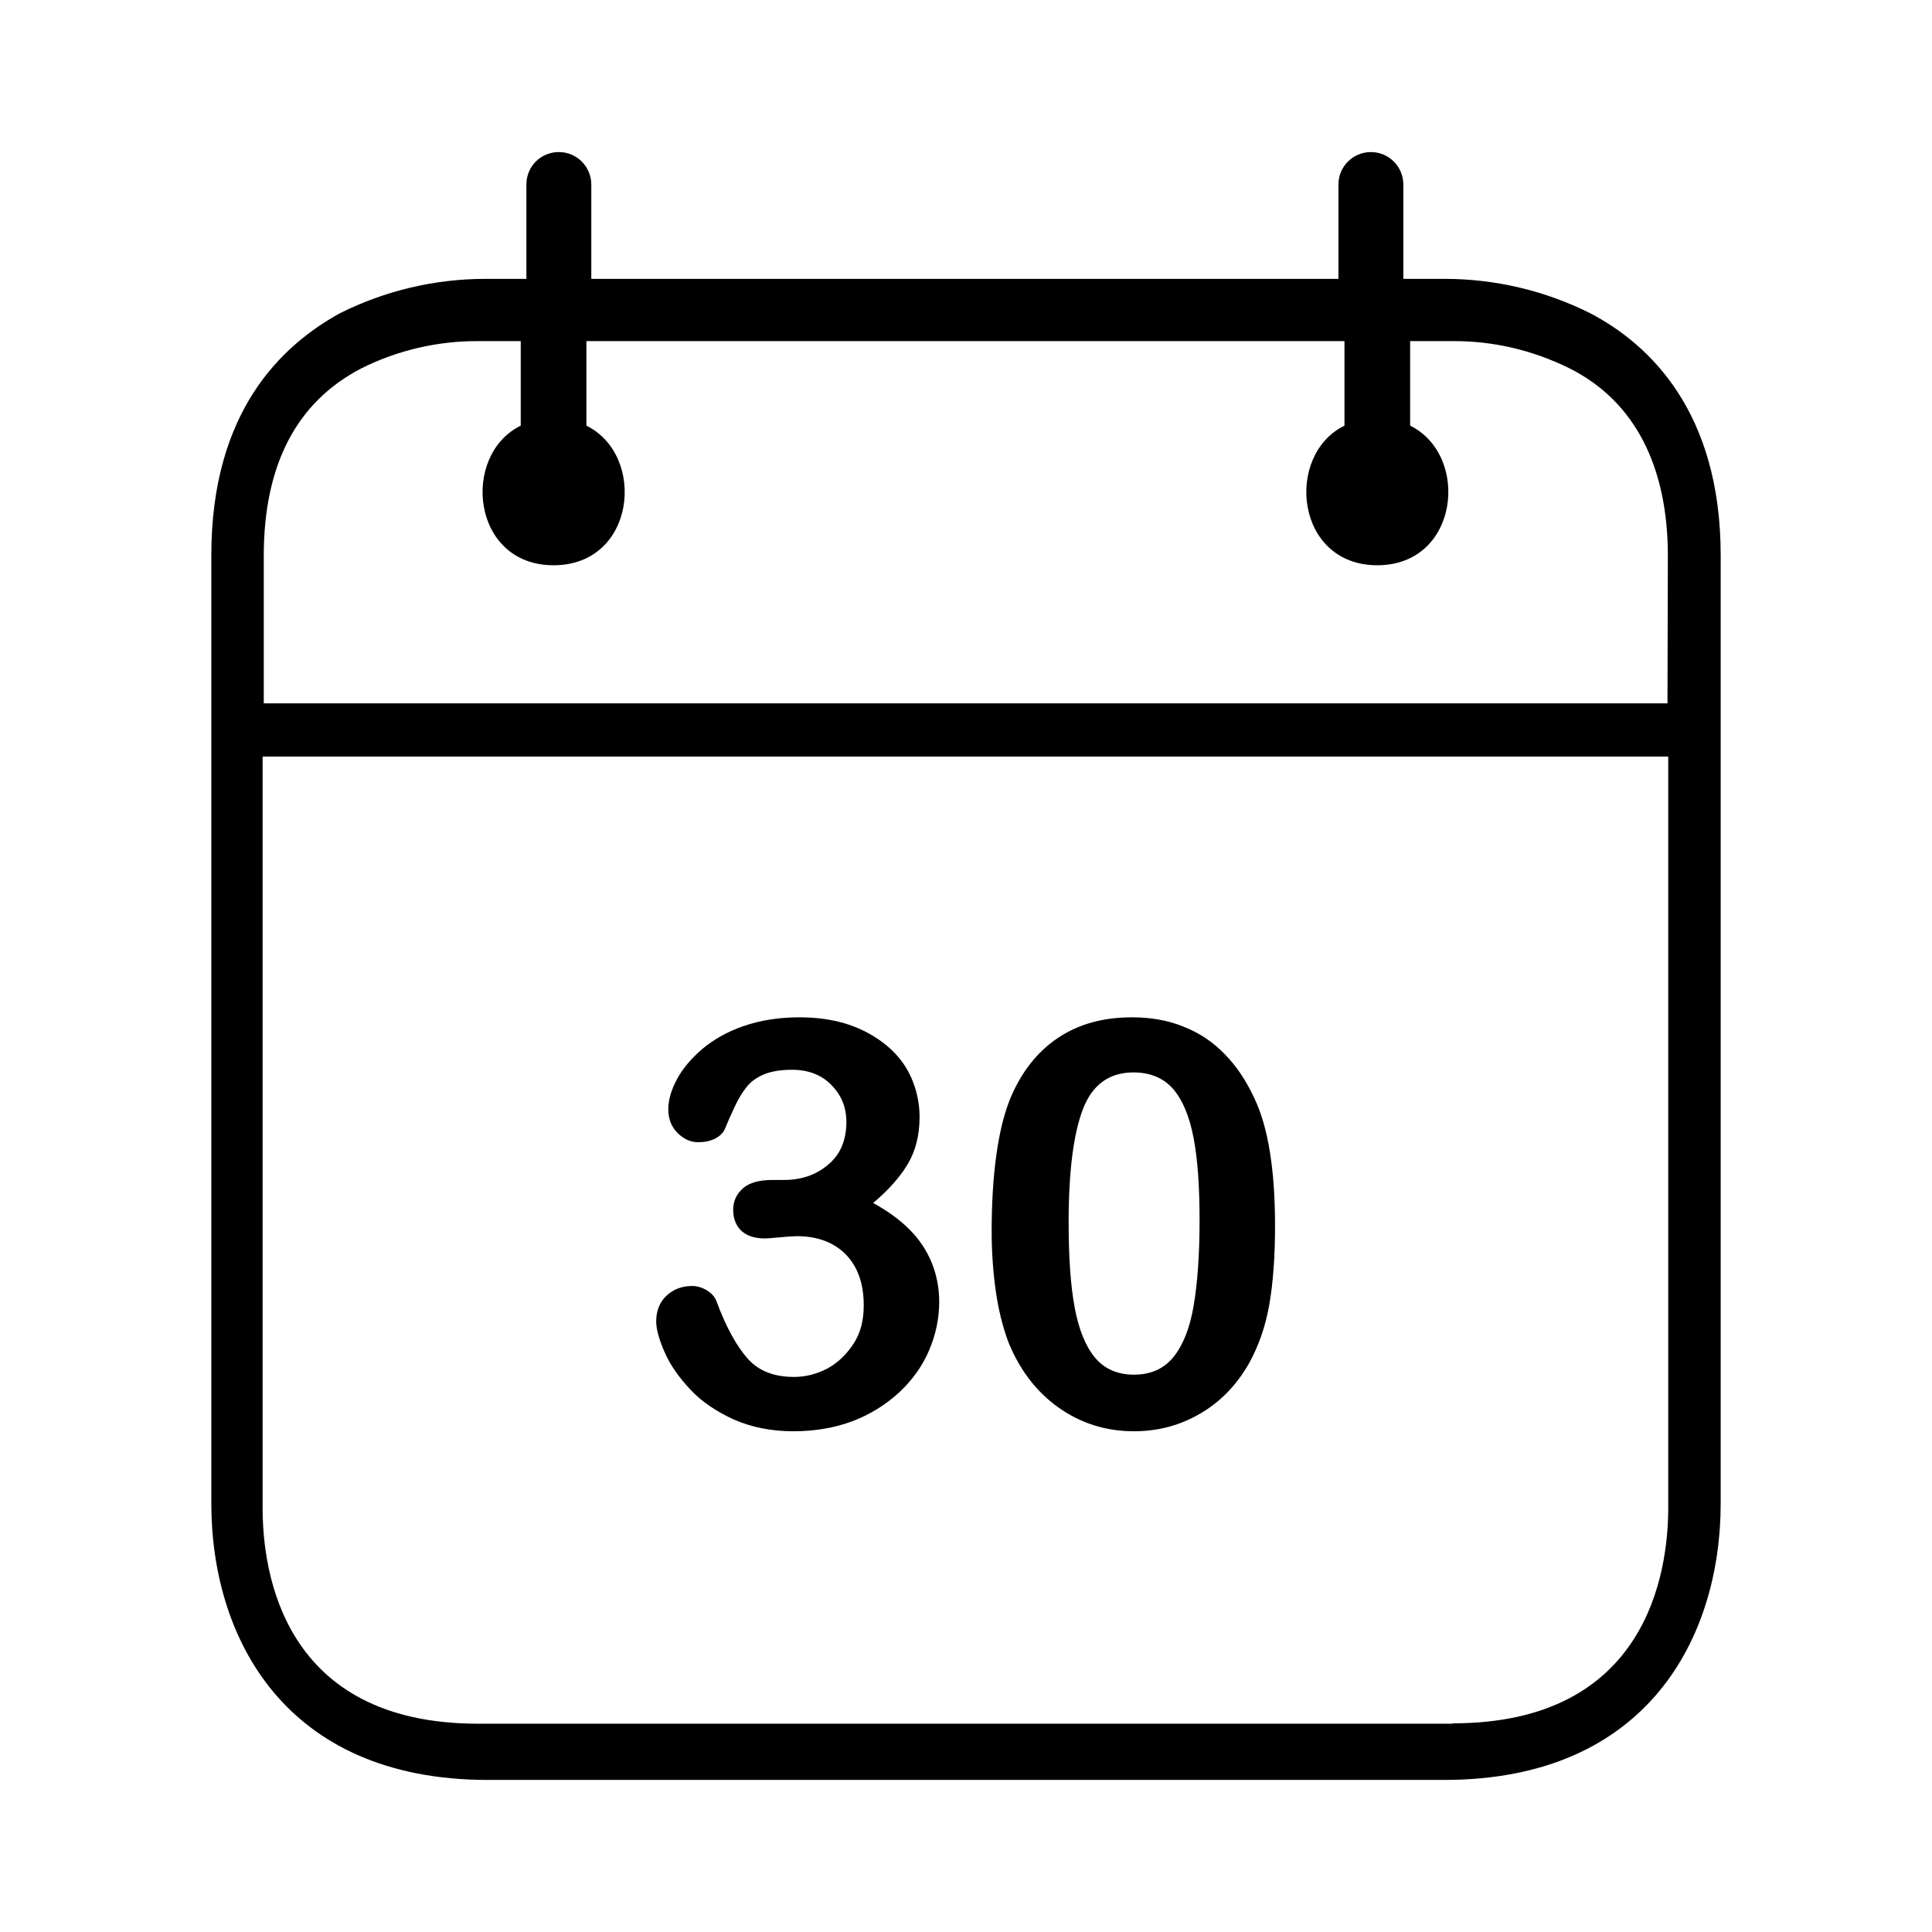
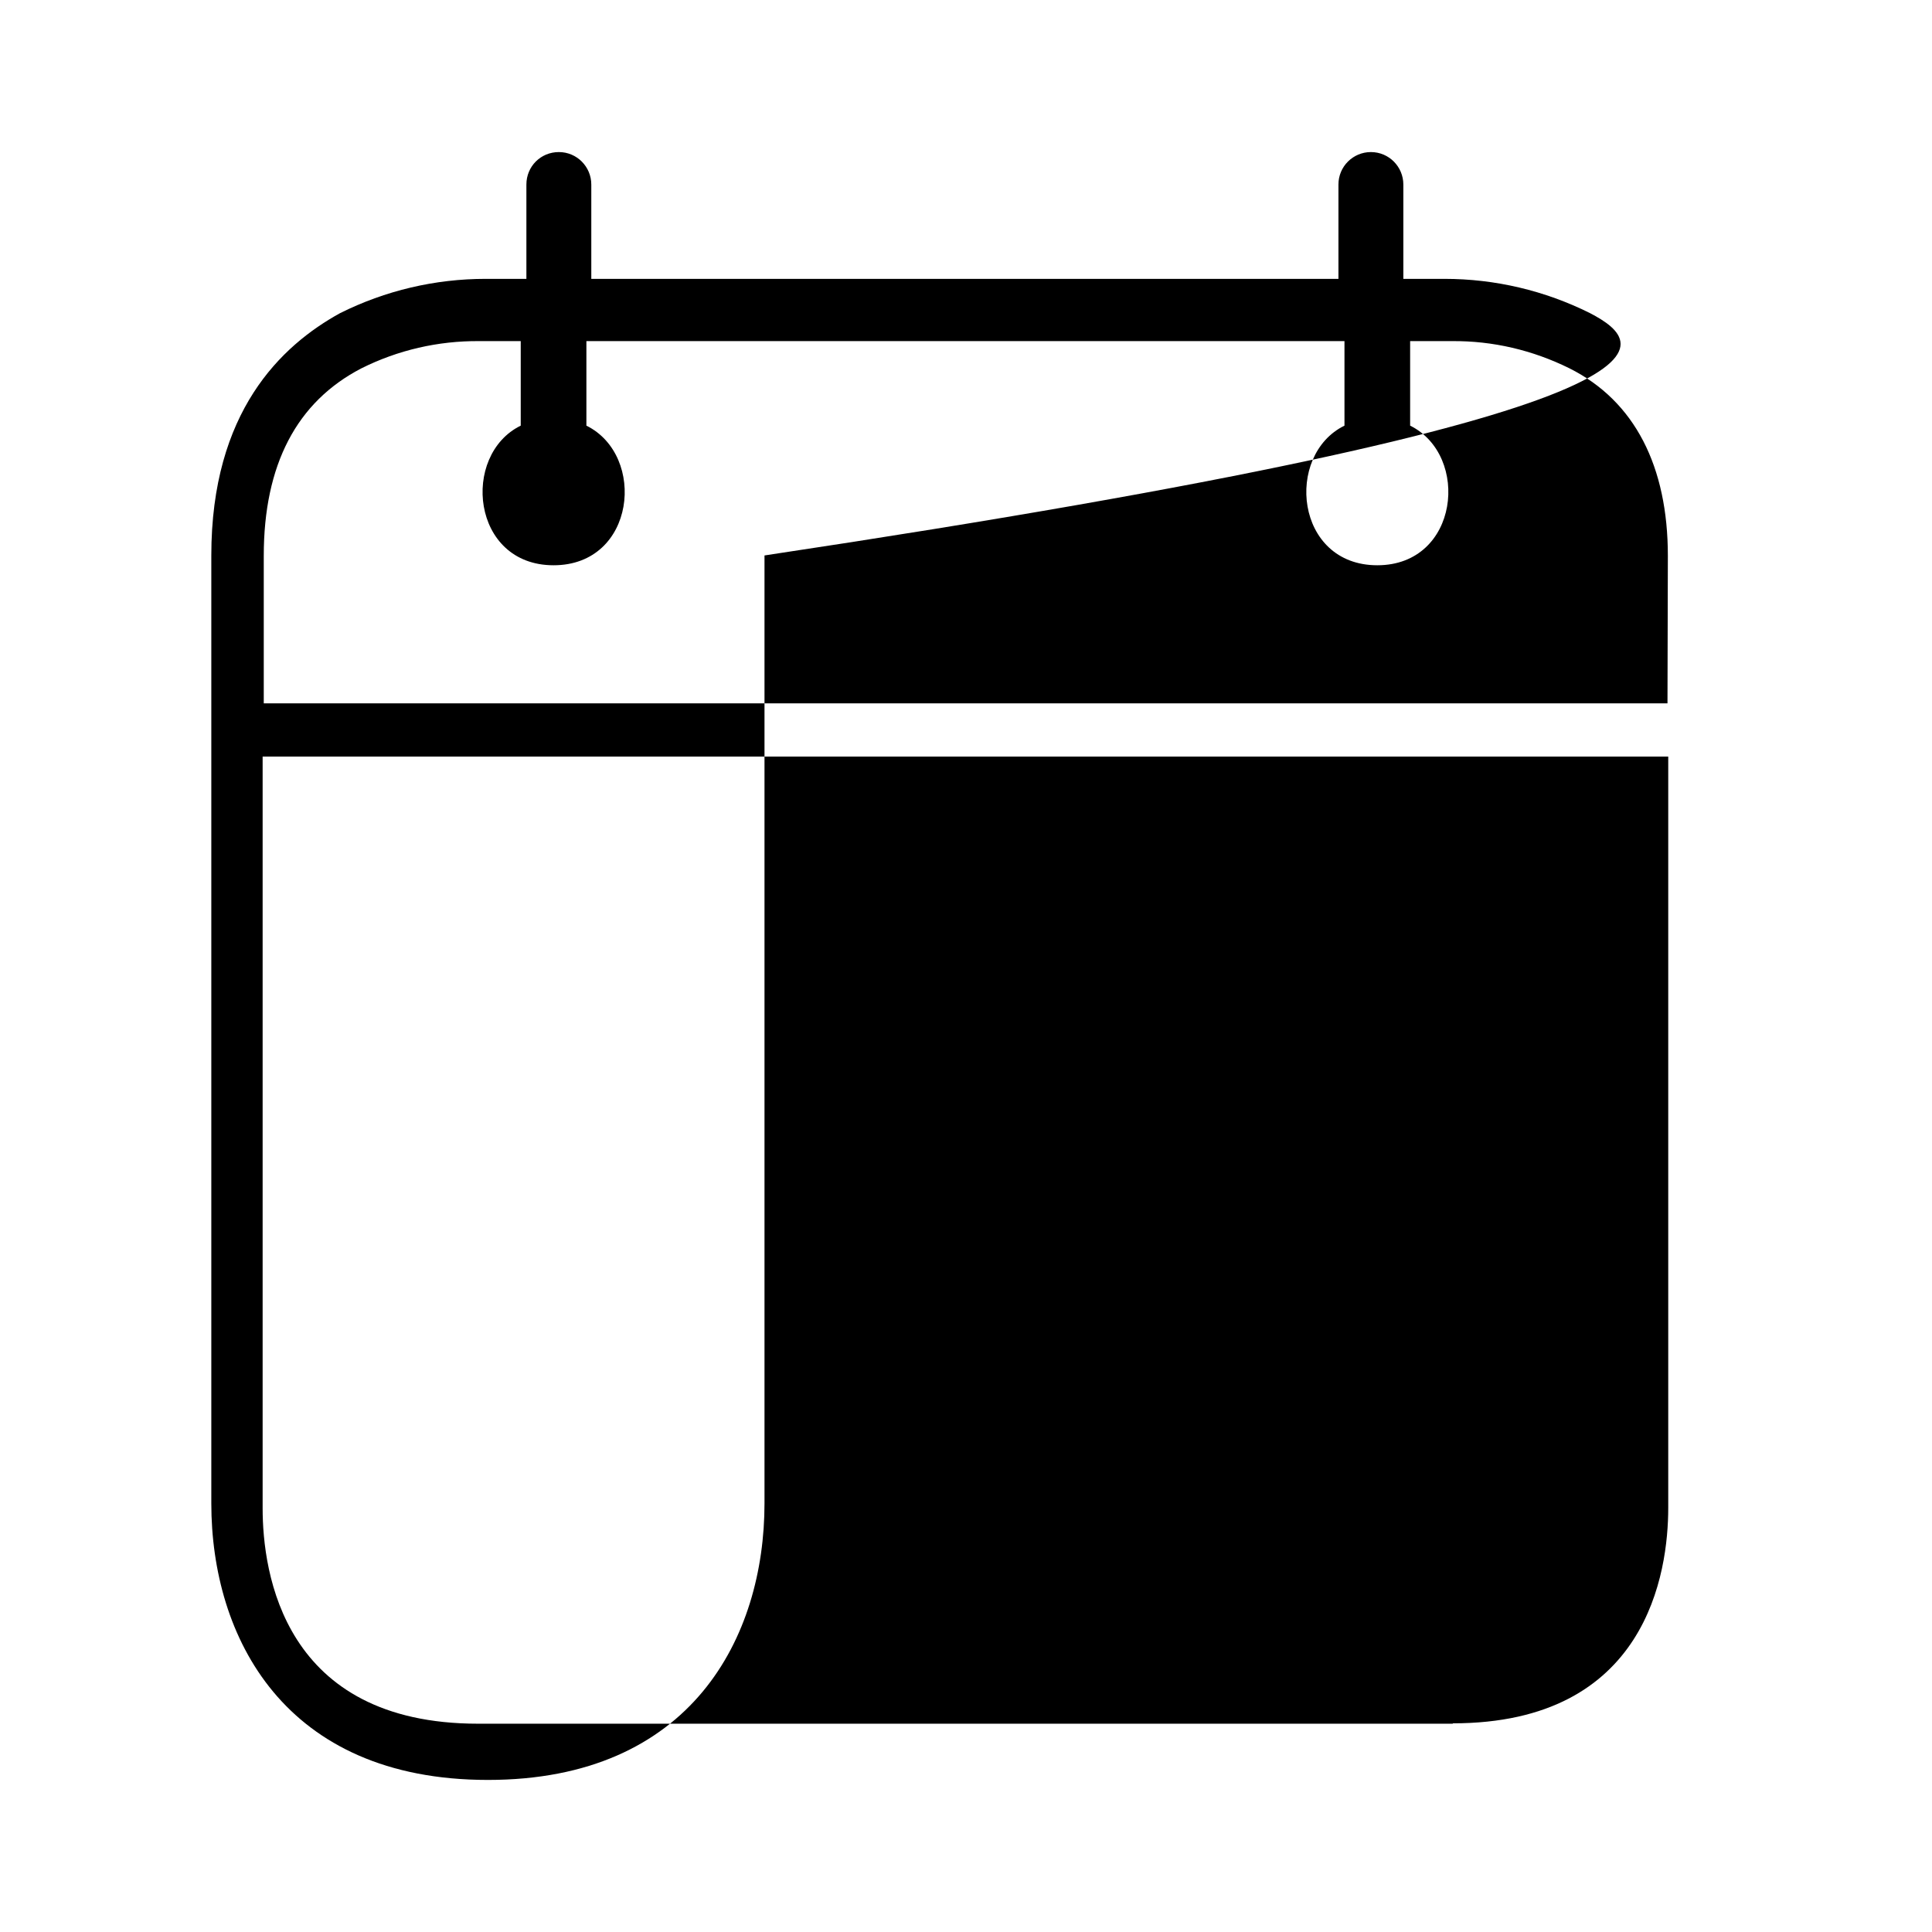
<svg xmlns="http://www.w3.org/2000/svg" version="1.1" id="Capa_1" x="0px" y="0px" viewBox="0 0 512 512" style="enable-background:new 0 0 512 512;" xml:space="preserve">
  <g>
    <g>
      <g>
-         <path d="M421.4,83c-12-6-25.2-9.1-38.6-9.1h-10.9v-25c0-4.7-3.8-8.6-8.6-8.6c-4.7,0-8.6,3.8-8.6,8.6v25h-198v-25     c0-4.7-3.8-8.6-8.6-8.6s-8.6,3.8-8.6,8.6v25h-10.8c-13.4,0-26.6,3.1-38.6,9.1C74.5,91.6,56,109.1,56,147.2v251.2     c0,35.4,19.3,73.3,73.3,73.3h253.4c54,0,73.3-37.9,73.3-73.3V147.2C456,109.1,437.1,91.2,421.4,83z M442.1,399.6     c0,17.1-5.6,57.1-57.1,57.1v0.1H126.7c-51.6,0-57.1-40-57.1-57.1V200.5h372.5V399.6z M441.9,186.4h-372v-39.1     c0-24.1,8.7-40.8,25.9-49.7c9.6-4.8,20.3-7.3,31.2-7.2h11v22.4c-15.9,7.8-13.1,37,8.7,37s24.7-29.1,8.7-37V90.4h200.9v22.4     c-15.9,7.8-13.1,37,8.7,37c21.7,0,24.7-29.1,8.7-37V90.4h11.1c10.8-0.1,21.4,2.4,31.1,7.2c17.4,8.7,26.1,26.1,26.1,49.7     L441.9,186.4L441.9,186.4z" />
+         <path d="M421.4,83c-12-6-25.2-9.1-38.6-9.1h-10.9v-25c0-4.7-3.8-8.6-8.6-8.6c-4.7,0-8.6,3.8-8.6,8.6v25h-198v-25     c0-4.7-3.8-8.6-8.6-8.6s-8.6,3.8-8.6,8.6v25h-10.8c-13.4,0-26.6,3.1-38.6,9.1C74.5,91.6,56,109.1,56,147.2v251.2     c0,35.4,19.3,73.3,73.3,73.3c54,0,73.3-37.9,73.3-73.3V147.2C456,109.1,437.1,91.2,421.4,83z M442.1,399.6     c0,17.1-5.6,57.1-57.1,57.1v0.1H126.7c-51.6,0-57.1-40-57.1-57.1V200.5h372.5V399.6z M441.9,186.4h-372v-39.1     c0-24.1,8.7-40.8,25.9-49.7c9.6-4.8,20.3-7.3,31.2-7.2h11v22.4c-15.9,7.8-13.1,37,8.7,37s24.7-29.1,8.7-37V90.4h200.9v22.4     c-15.9,7.8-13.1,37,8.7,37c21.7,0,24.7-29.1,8.7-37V90.4h11.1c10.8-0.1,21.4,2.4,31.1,7.2c17.4,8.7,26.1,26.1,26.1,49.7     L441.9,186.4L441.9,186.4z" />
      </g>
    </g>
  </g>
  <g>
-     <path d="M207.8,312.7c4.5,0,8.4-1.3,11.6-4c3.2-2.6,4.9-6.4,4.9-11.4c0-3.8-1.3-7-3.9-9.7c-2.6-2.7-6.1-4.1-10.5-4.1   c-3,0-5.4,0.4-7.4,1.2c-1.9,0.8-3.5,1.9-4.6,3.3c-1.1,1.4-2.2,3.1-3.2,5.3c-1,2.1-1.9,4.2-2.7,6.1c-0.5,1-1.4,1.8-2.6,2.4   c-1.3,0.6-2.7,0.9-4.4,0.9c-2,0-3.7-0.8-5.4-2.4c-1.6-1.6-2.5-3.7-2.5-6.3c0-2.5,0.8-5.2,2.3-8c1.5-2.8,3.8-5.5,6.7-8   c3-2.5,6.6-4.6,11-6.1s9.3-2.3,14.7-2.3c4.7,0,9.1,0.6,13,1.9c3.9,1.3,7.3,3.2,10.2,5.6c2.9,2.4,5.1,5.3,6.5,8.5s2.2,6.7,2.2,10.4   c0,4.9-1.1,9.1-3.2,12.6c-2.1,3.5-5.2,6.9-9.1,10.2c3.8,2.1,7,4.4,9.6,7c2.6,2.6,4.6,5.6,5.9,8.8s2,6.7,2,10.4   c0,4.4-0.9,8.7-2.7,12.9c-1.8,4.2-4.4,7.8-7.9,11.1c-3.5,3.2-7.6,5.8-12.3,7.6c-4.8,1.8-10,2.7-15.8,2.7c-5.9,0-11.1-1.1-15.7-3.1   c-4.6-2.1-8.5-4.7-11.5-7.9c-3-3.2-5.3-6.4-6.8-9.8s-2.3-6.2-2.3-8.3c0-2.8,0.9-5.1,2.7-6.8c1.8-1.7,4.1-2.6,6.8-2.6   c1.4,0,2.7,0.4,4,1.2c1.3,0.8,2.1,1.8,2.5,2.9c2.5,6.8,5.3,11.8,8.2,15.1c2.9,3.3,7,4.9,12.3,4.9c3,0,5.9-0.7,8.8-2.2   c2.8-1.5,5.1-3.7,7-6.6s2.7-6.3,2.7-10.2c0-5.7-1.6-10.2-4.7-13.4c-3.1-3.2-7.5-4.9-13-4.9c-1,0-2.5,0.1-4.5,0.3   c-2.1,0.2-3.4,0.3-4,0.3c-2.7,0-4.8-0.7-6.2-2s-2.2-3.2-2.2-5.6c0-2.3,0.9-4.2,2.6-5.7s4.4-2.2,7.8-2.2H207.8z" />
    <path d="M337.9,324.9c0,8-0.5,14.9-1.5,20.7c-1,5.8-2.8,11-5.4,15.7c-3.3,5.8-7.6,10.2-12.9,13.3s-11.1,4.7-17.6,4.7   c-7.4,0-14.1-2.1-20-6.3c-5.9-4.2-10.3-10-13.3-17.4c-1.5-4.1-2.6-8.5-3.3-13.4c-0.7-4.9-1.1-10.2-1.1-15.9c0-7.4,0.4-14,1.2-19.9   c0.8-5.9,2-11,3.7-15.2c2.9-7,7.1-12.4,12.6-16.1c5.5-3.7,12-5.5,19.7-5.5c5,0,9.6,0.8,13.7,2.5c4.1,1.6,7.7,4,10.8,7.2   c3.1,3.1,5.7,7,7.9,11.7C336.1,298.7,337.9,310.1,337.9,324.9z M317.9,323.4c0-8.9-0.5-16.2-1.6-21.9c-1.1-5.7-2.9-10-5.4-12.9   c-2.5-2.9-6.1-4.4-10.5-4.4c-6.4,0-10.9,3.2-13.4,9.7c-2.5,6.5-3.8,16.5-3.8,30c0,9.2,0.5,16.7,1.6,22.6c1.1,5.9,2.9,10.3,5.4,13.3   c2.5,3,6,4.5,10.3,4.5c4.5,0,8-1.6,10.5-4.7c2.5-3.1,4.3-7.6,5.3-13.4C317.3,340.4,317.9,332.8,317.9,323.4z" />
  </g>
</svg>